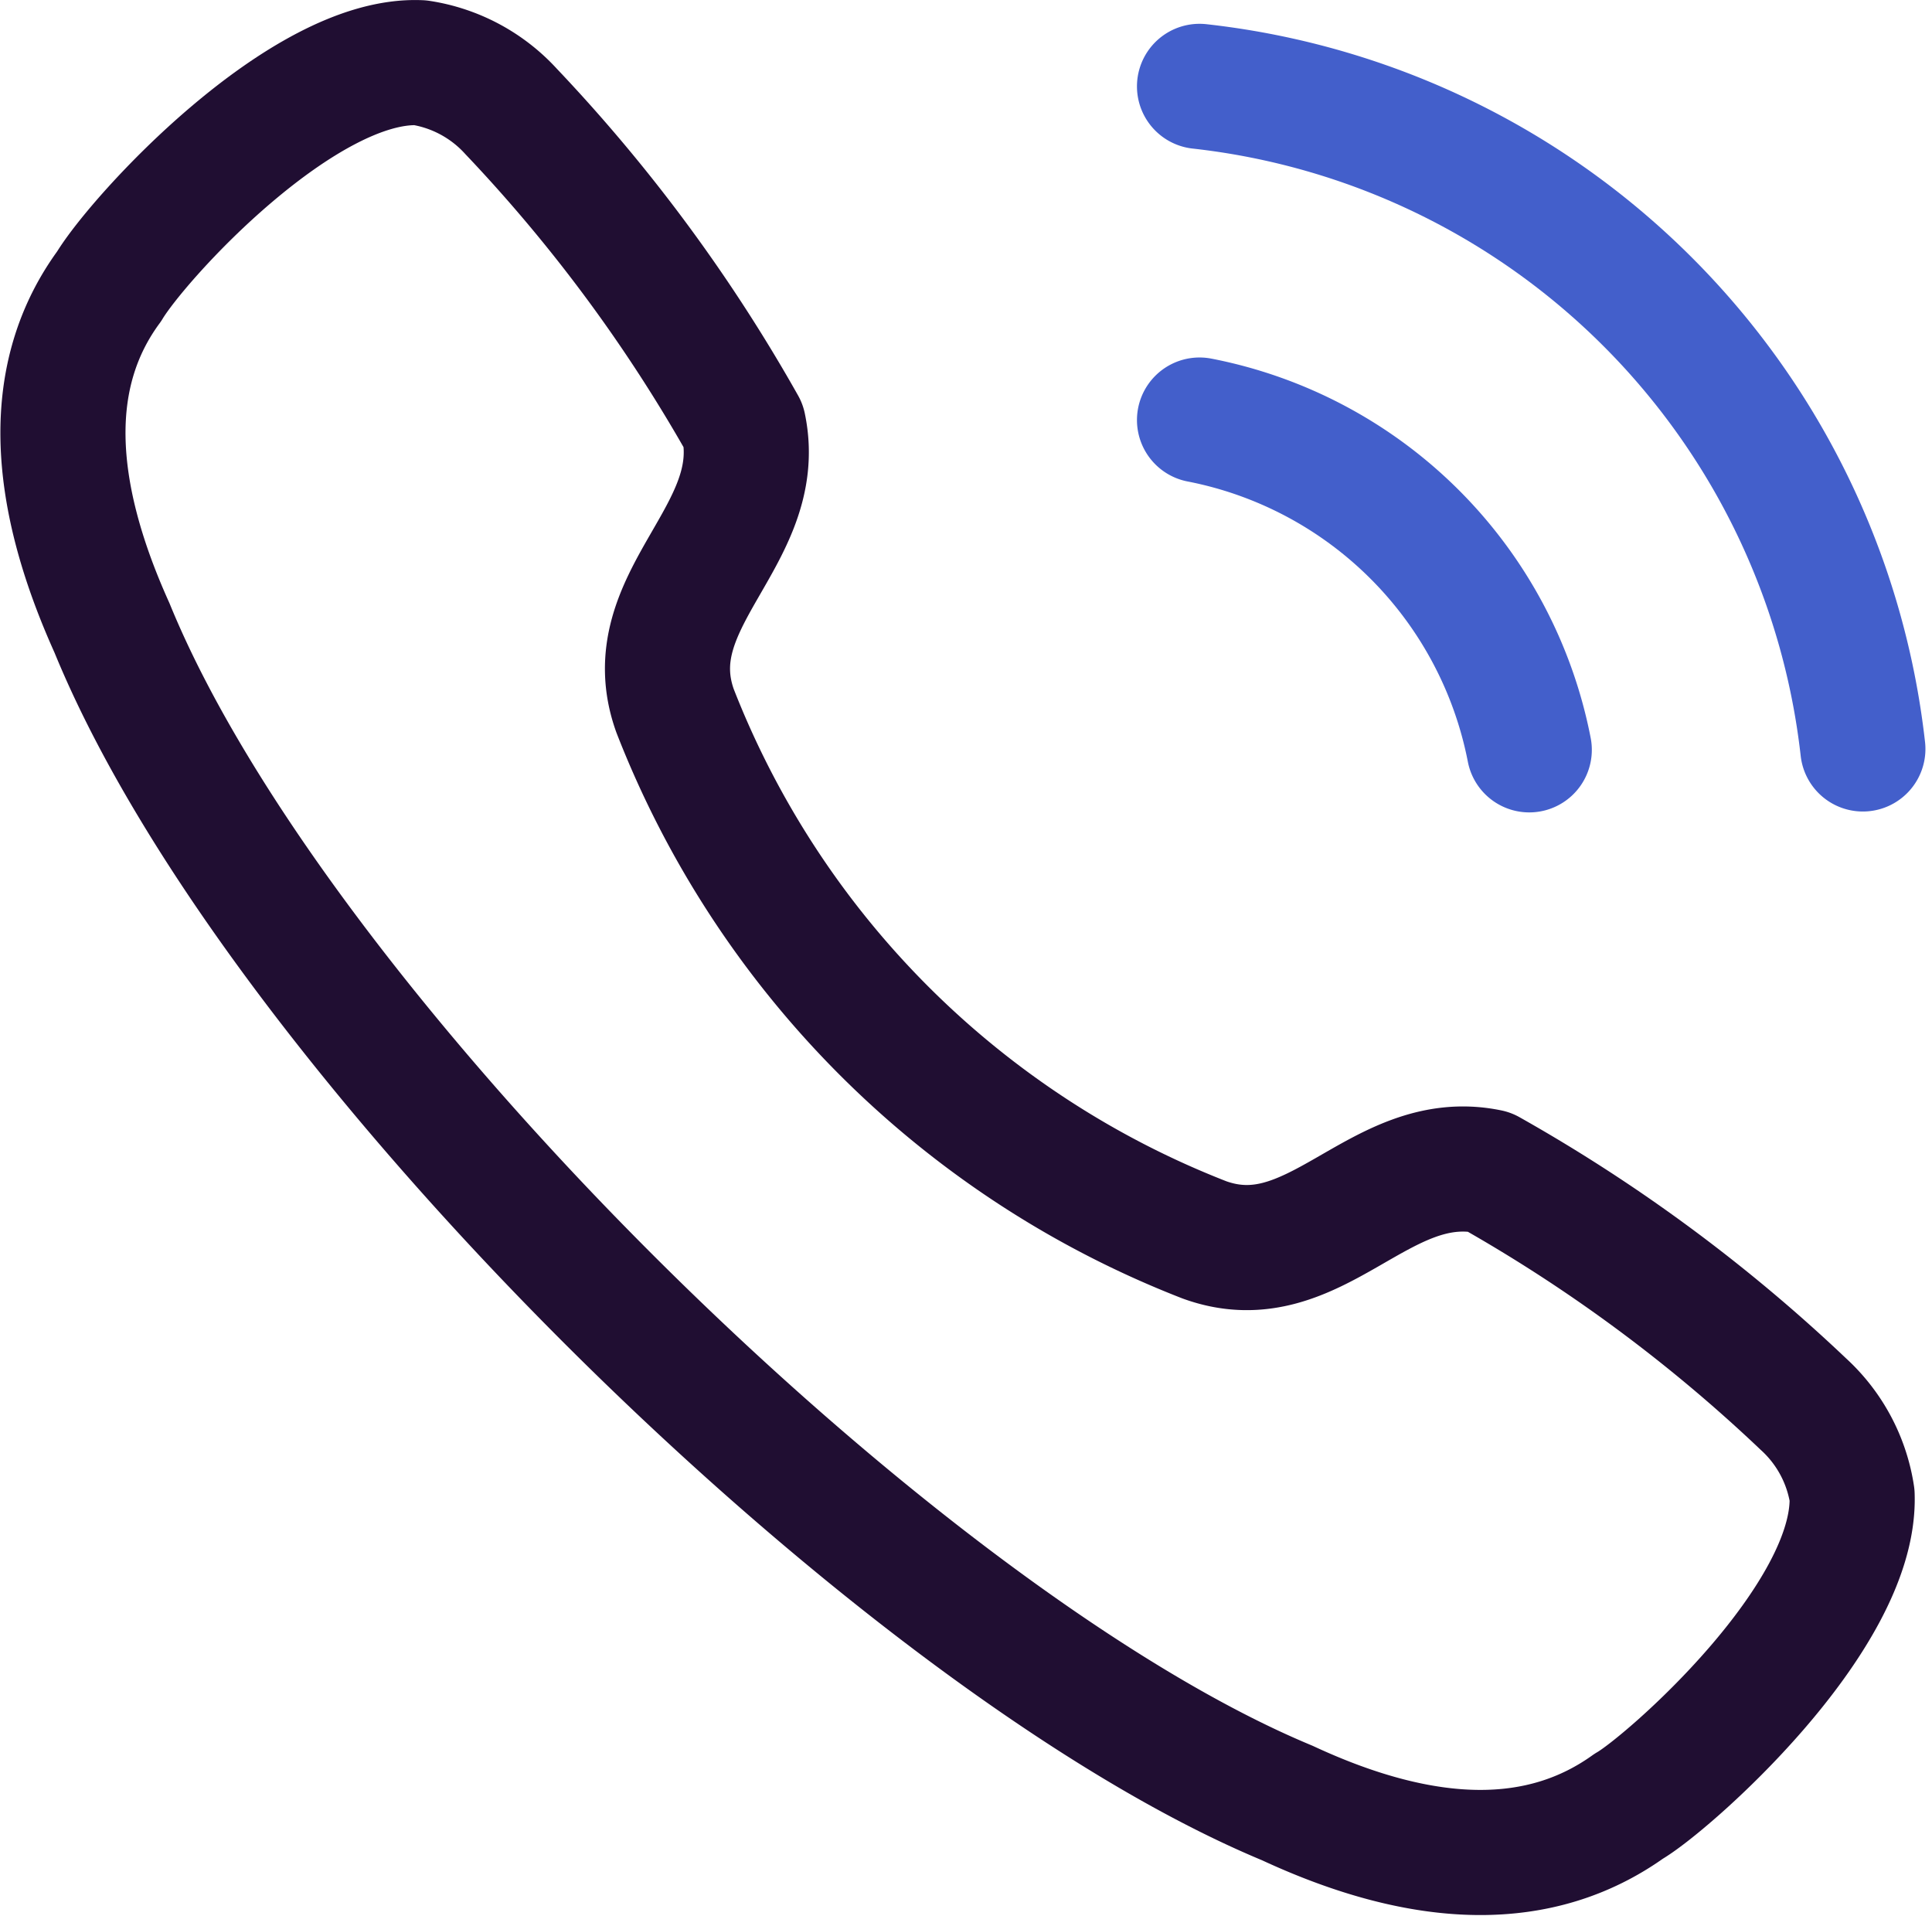
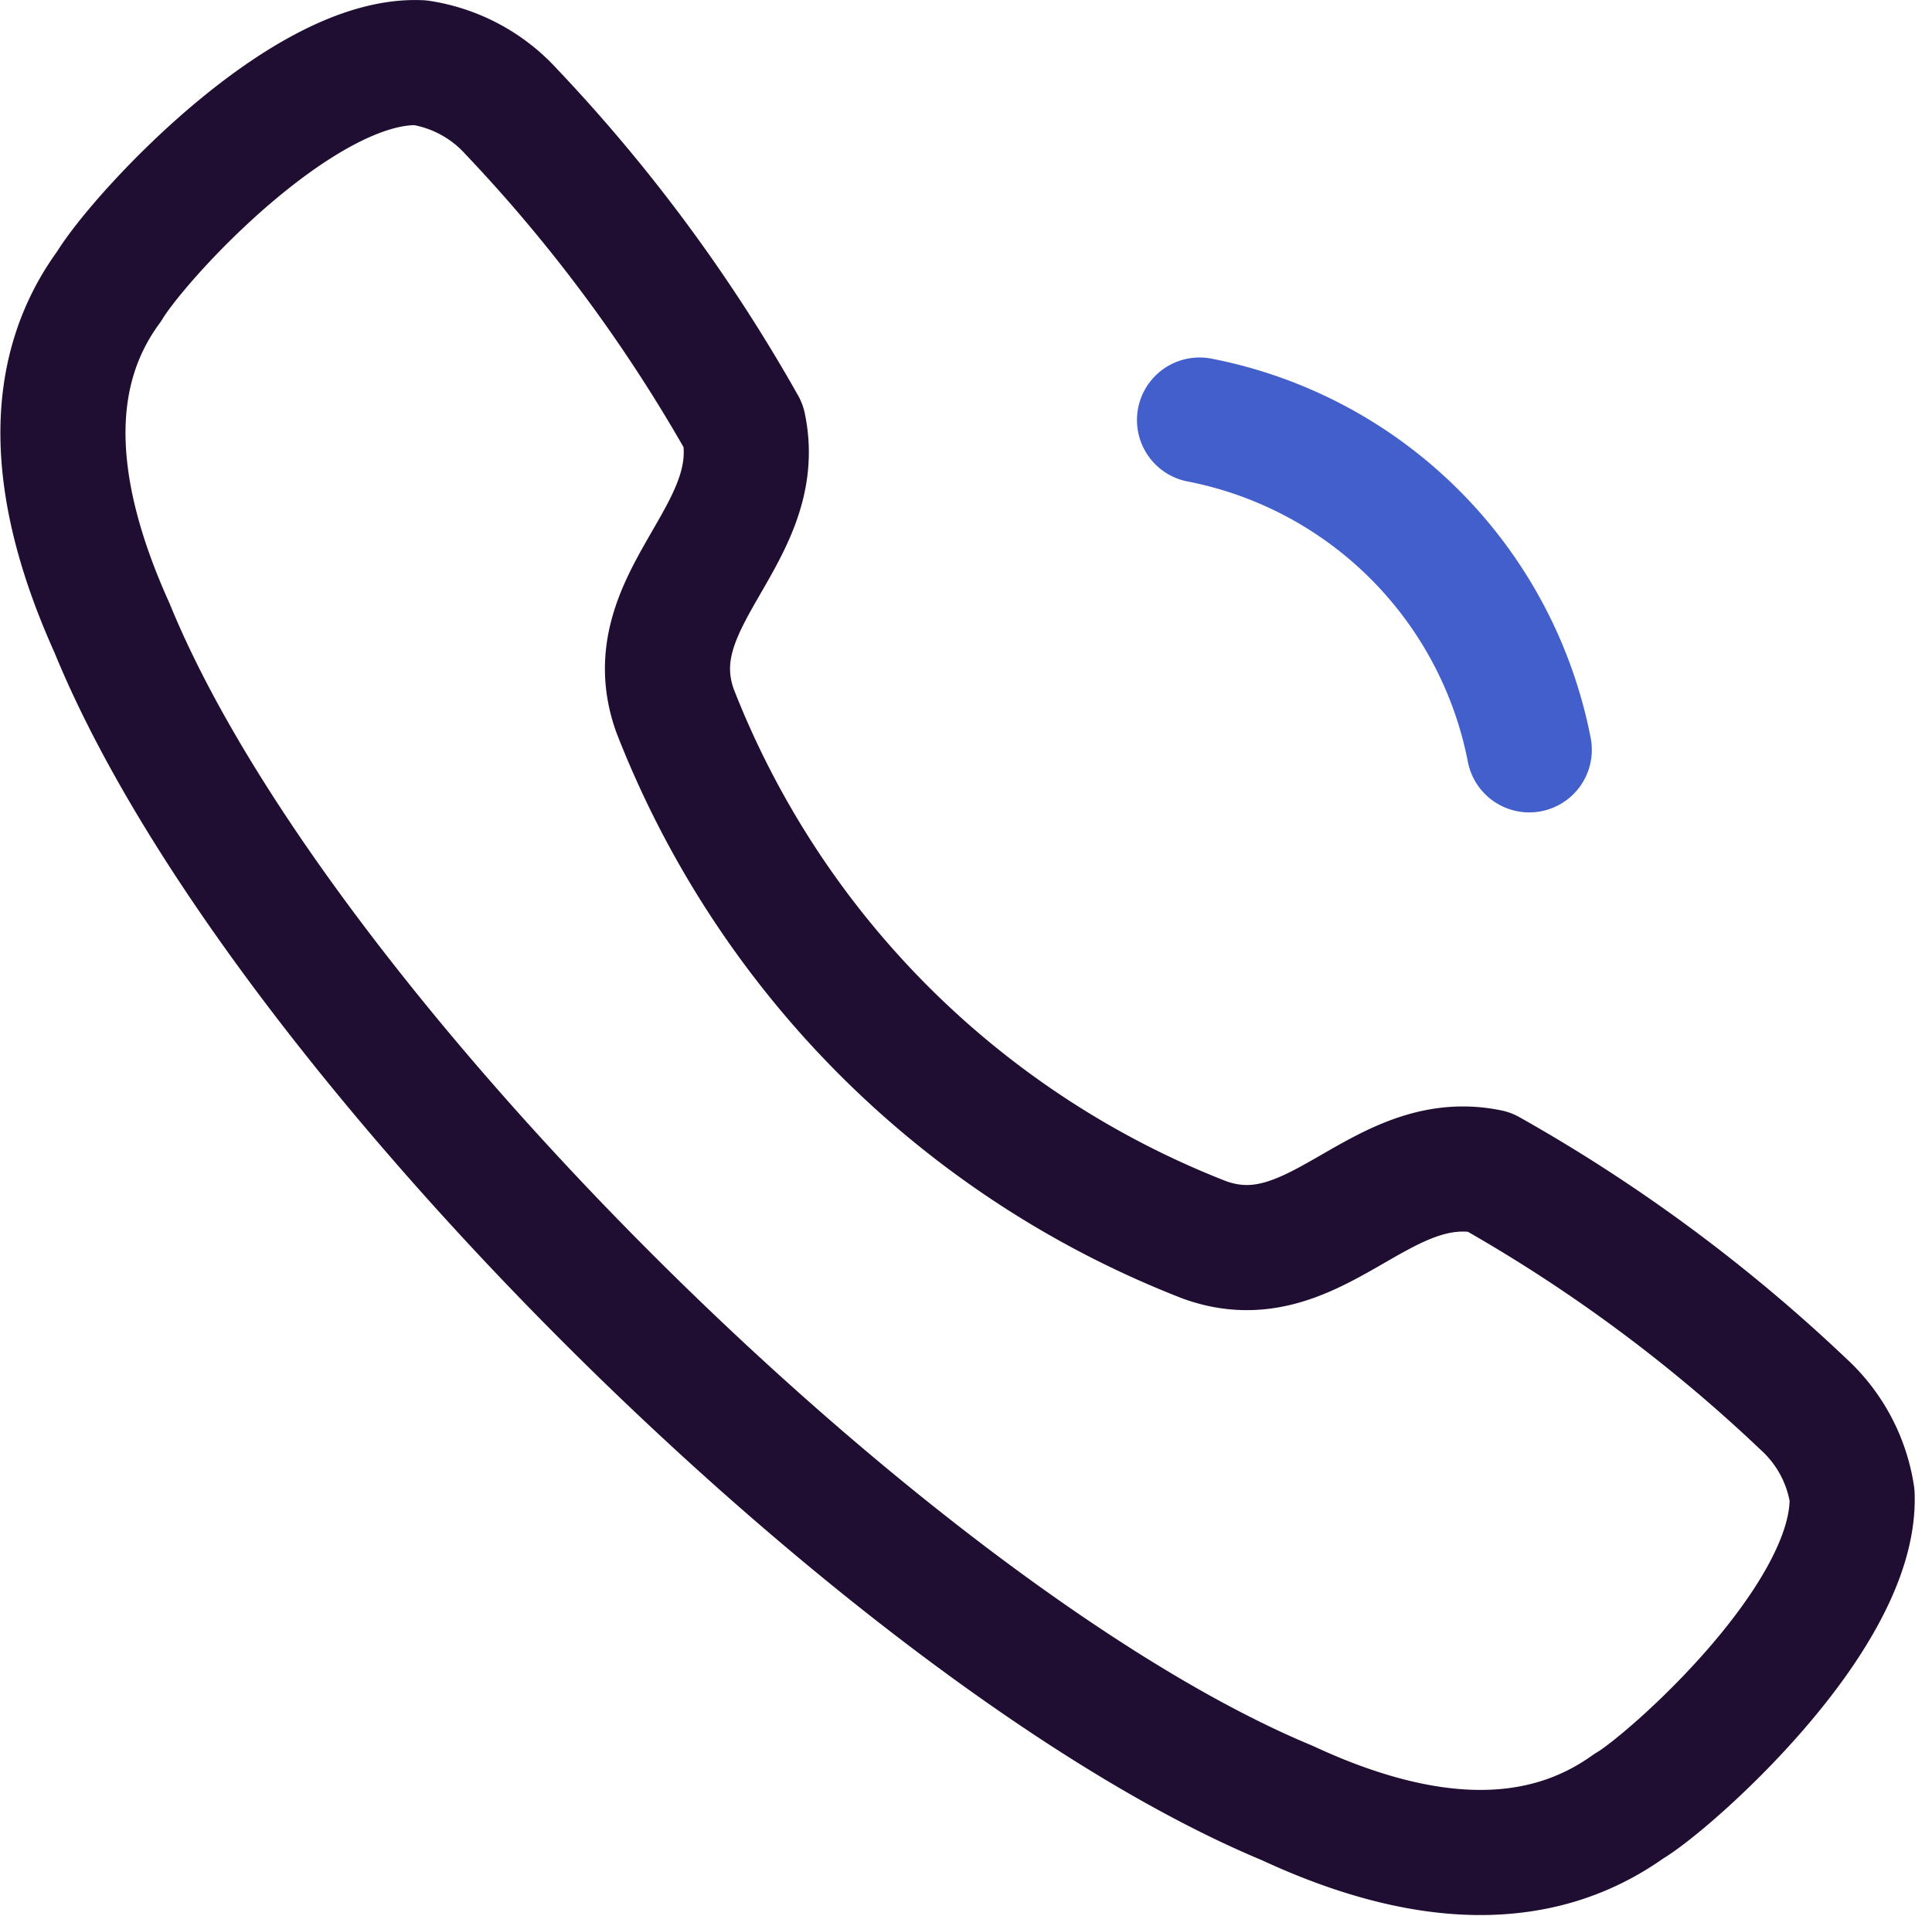
<svg xmlns="http://www.w3.org/2000/svg" width="54.045" height="53.581" viewBox="0 0 54.045 53.581">
  <g id="Calling" transform="translate(1.76 1.75)">
    <path id="Stroke_1" data-name="Stroke 1" d="M-2378.928,1885.753c.833-1.383,5.429-6.4,8.7-6.256a4.324,4.324,0,0,1,2.548,1.366h0a44.448,44.448,0,0,1,6.5,8.8c.645,3.078-3.028,4.854-1.917,7.959a26.022,26.022,0,0,0,14.808,14.8c3.1,1.125,4.878-2.544,7.956-1.906a44.457,44.457,0,0,1,8.8,6.5h0a4.323,4.323,0,0,1,1.363,2.548c.121,3.45-5.21,8.109-6.249,8.7-2.45,1.755-5.65,1.723-9.55-.09-10.873-4.519-28.266-21.583-32.878-32.868C-2380.6,1891.422-2380.723,1888.193-2378.928,1885.753Z" transform="translate(2380.22 -1879.493)" fill="none" stroke="#200e32" stroke-linecap="round" stroke-linejoin="round" stroke-width="3.5" />
-     <path id="Path" d="M-2341.694,1880.3a21.005,21.005,0,0,1,18.556,18.532" transform="translate(2373.489 -1879.634)" fill="none" stroke="#435fcb" stroke-linecap="round" stroke-linejoin="round" stroke-width="3.5" />
    <path id="Path-2" d="M-2341.694,1891.609a11.665,11.665,0,0,1,9.224,9.224" transform="translate(2373.489 -1881.61)" fill="none" stroke="#435fcb" stroke-linecap="round" stroke-linejoin="round" stroke-width="3.5" />
  </g>
</svg>